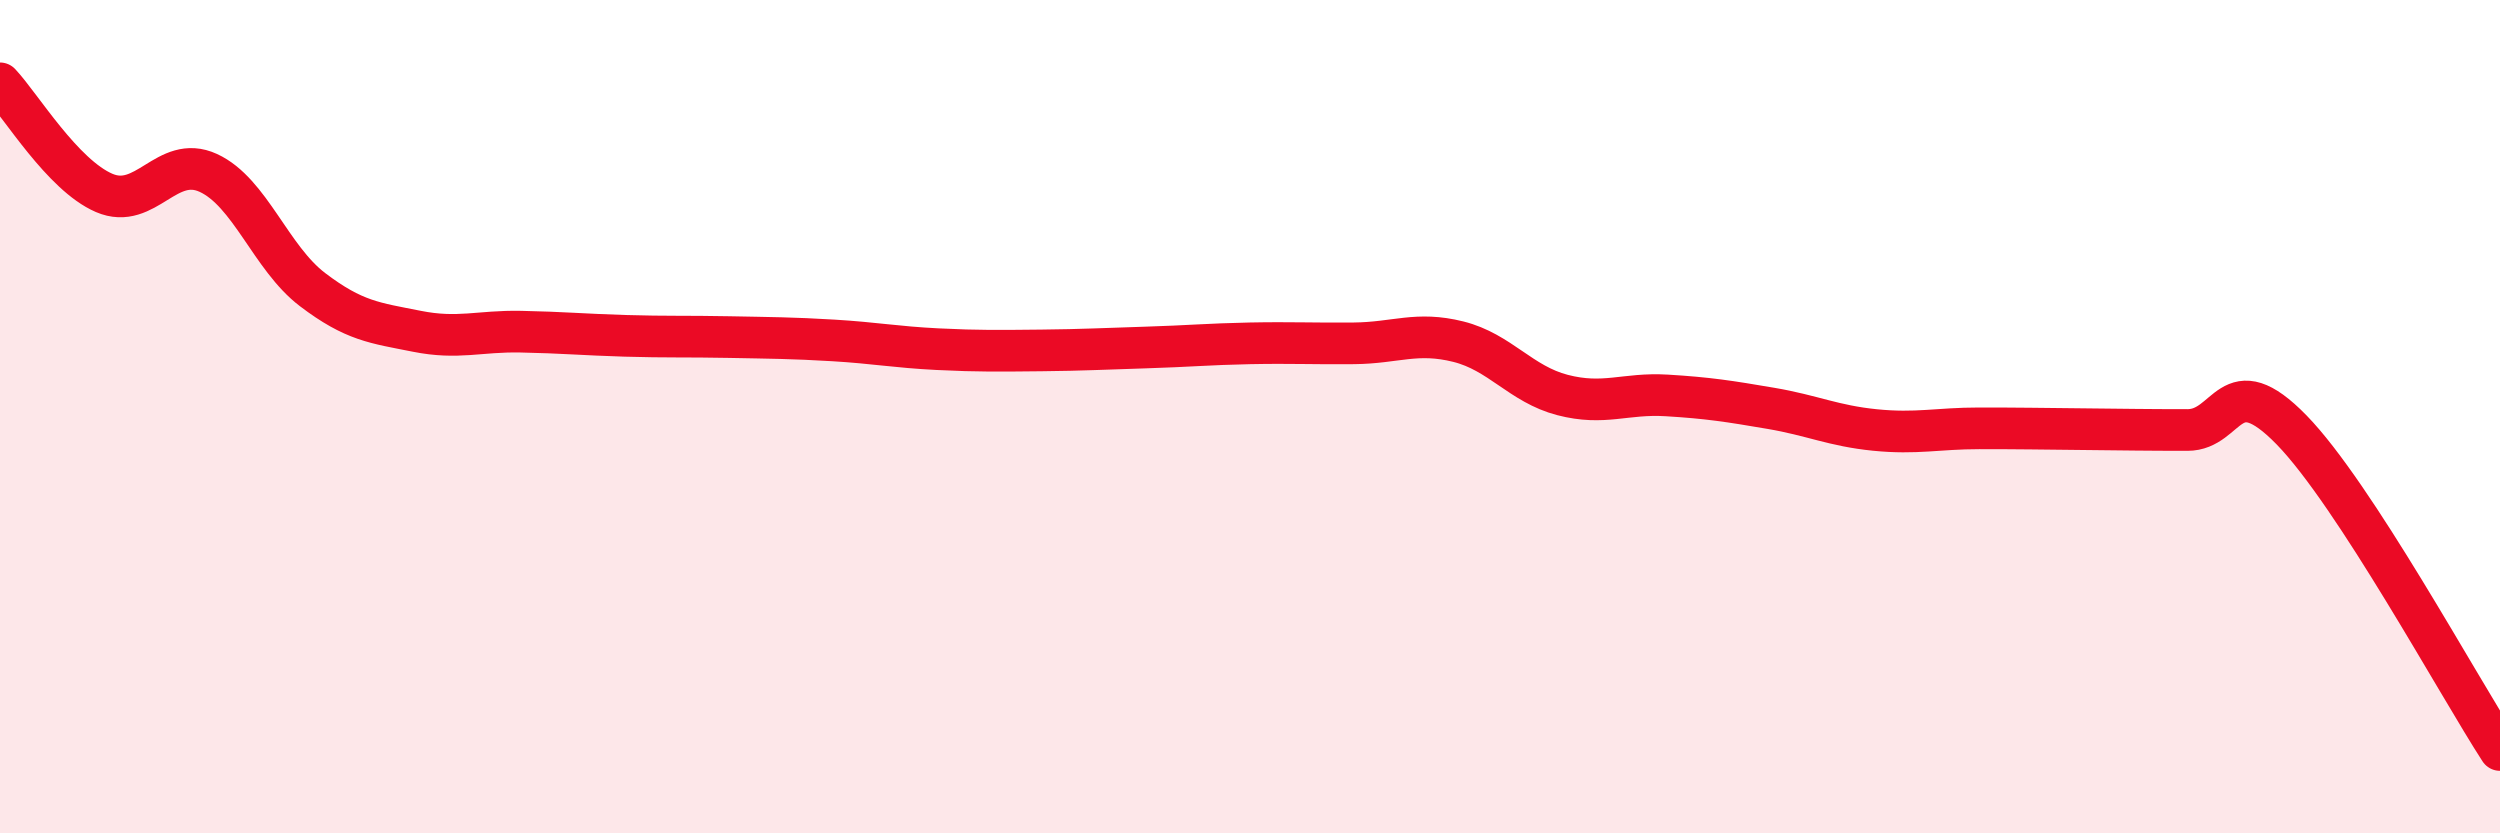
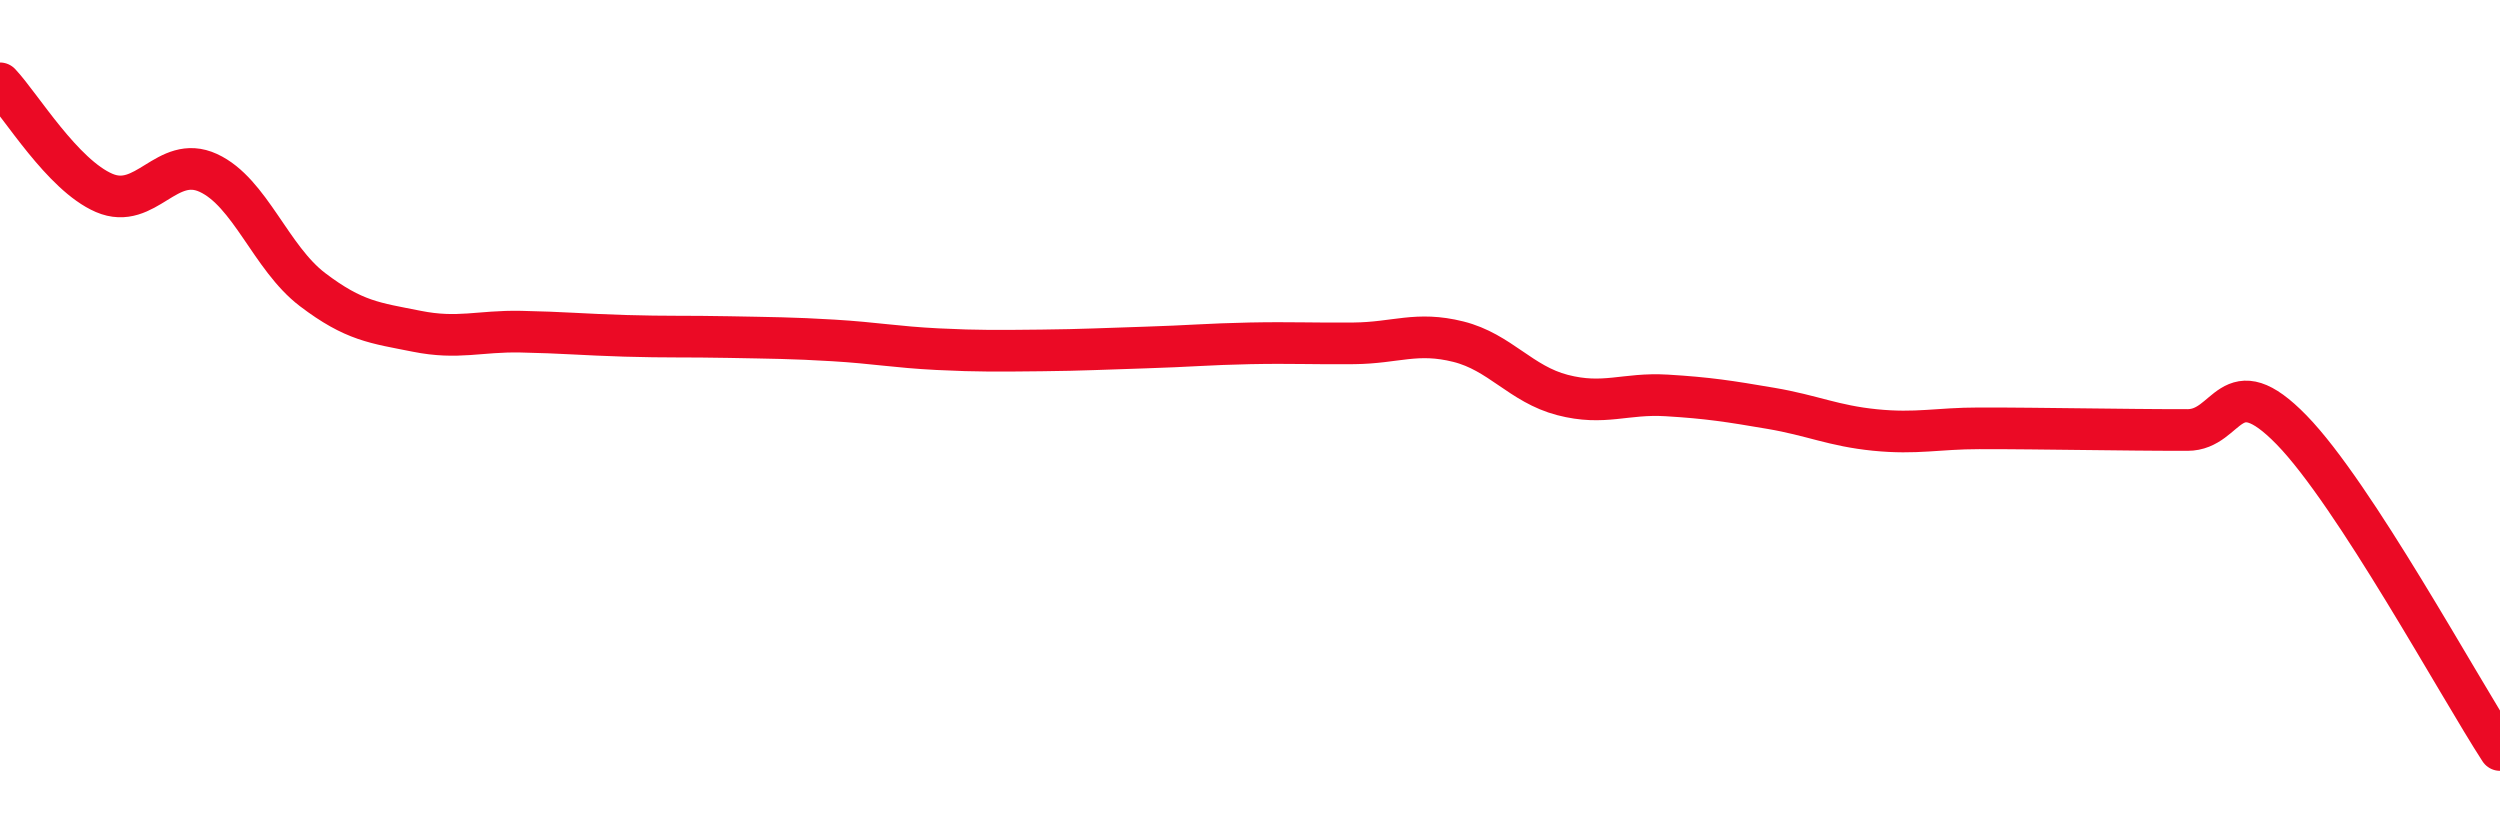
<svg xmlns="http://www.w3.org/2000/svg" width="60" height="20" viewBox="0 0 60 20">
-   <path d="M 0,2 C 0.5,2.53 1.5,4.2 2.5,4.63 C 3.5,5.06 4,3.69 5,4.15 C 6,4.61 6.5,6.19 7.5,6.95 C 8.5,7.71 9,7.75 10,7.95 C 11,8.15 11.5,7.94 12.5,7.96 C 13.5,7.98 14,8.03 15,8.06 C 16,8.09 16.5,8.07 17.5,8.09 C 18.5,8.11 19,8.11 20,8.17 C 21,8.23 21.5,8.33 22.5,8.38 C 23.5,8.43 24,8.42 25,8.41 C 26,8.4 26.5,8.37 27.5,8.34 C 28.5,8.31 29,8.26 30,8.24 C 31,8.22 31.5,8.25 32.5,8.24 C 33.5,8.23 34,7.95 35,8.2 C 36,8.45 36.5,9.22 37.5,9.48 C 38.5,9.74 39,9.43 40,9.49 C 41,9.55 41.5,9.63 42.5,9.8 C 43.5,9.97 44,10.22 45,10.32 C 46,10.42 46.5,10.28 47.5,10.28 C 48.5,10.28 49,10.29 50,10.3 C 51,10.31 51.5,10.32 52.5,10.32 C 53.5,10.32 53.5,8.78 55,10.32 C 56.5,11.86 59,16.46 60,18L60 20L0 20Z" fill="#EB0A25" opacity="0.1" stroke-linecap="round" stroke-linejoin="round" />
  <path d="M 0,2 C 0.5,2.53 1.5,4.2 2.5,4.63 C 3.5,5.06 4,3.69 5,4.15 C 6,4.61 6.5,6.19 7.5,6.95 C 8.5,7.71 9,7.75 10,7.95 C 11,8.15 11.5,7.94 12.5,7.96 C 13.5,7.98 14,8.03 15,8.06 C 16,8.09 16.5,8.07 17.5,8.09 C 18.5,8.11 19,8.11 20,8.17 C 21,8.23 21.5,8.33 22.5,8.38 C 23.5,8.43 24,8.42 25,8.41 C 26,8.4 26.5,8.37 27.5,8.34 C 28.5,8.31 29,8.26 30,8.24 C 31,8.22 31.5,8.25 32.5,8.24 C 33.5,8.23 34,7.95 35,8.2 C 36,8.45 36.5,9.22 37.5,9.48 C 38.5,9.74 39,9.43 40,9.49 C 41,9.55 41.5,9.63 42.5,9.8 C 43.5,9.97 44,10.22 45,10.32 C 46,10.42 46.5,10.28 47.5,10.28 C 48.5,10.28 49,10.29 50,10.3 C 51,10.31 51.5,10.32 52.5,10.32 C 53.5,10.32 53.5,8.78 55,10.32 C 56.5,11.86 59,16.46 60,18" stroke="#EB0A25" stroke-width="1" fill="none" stroke-linecap="round" stroke-linejoin="round" />
</svg>